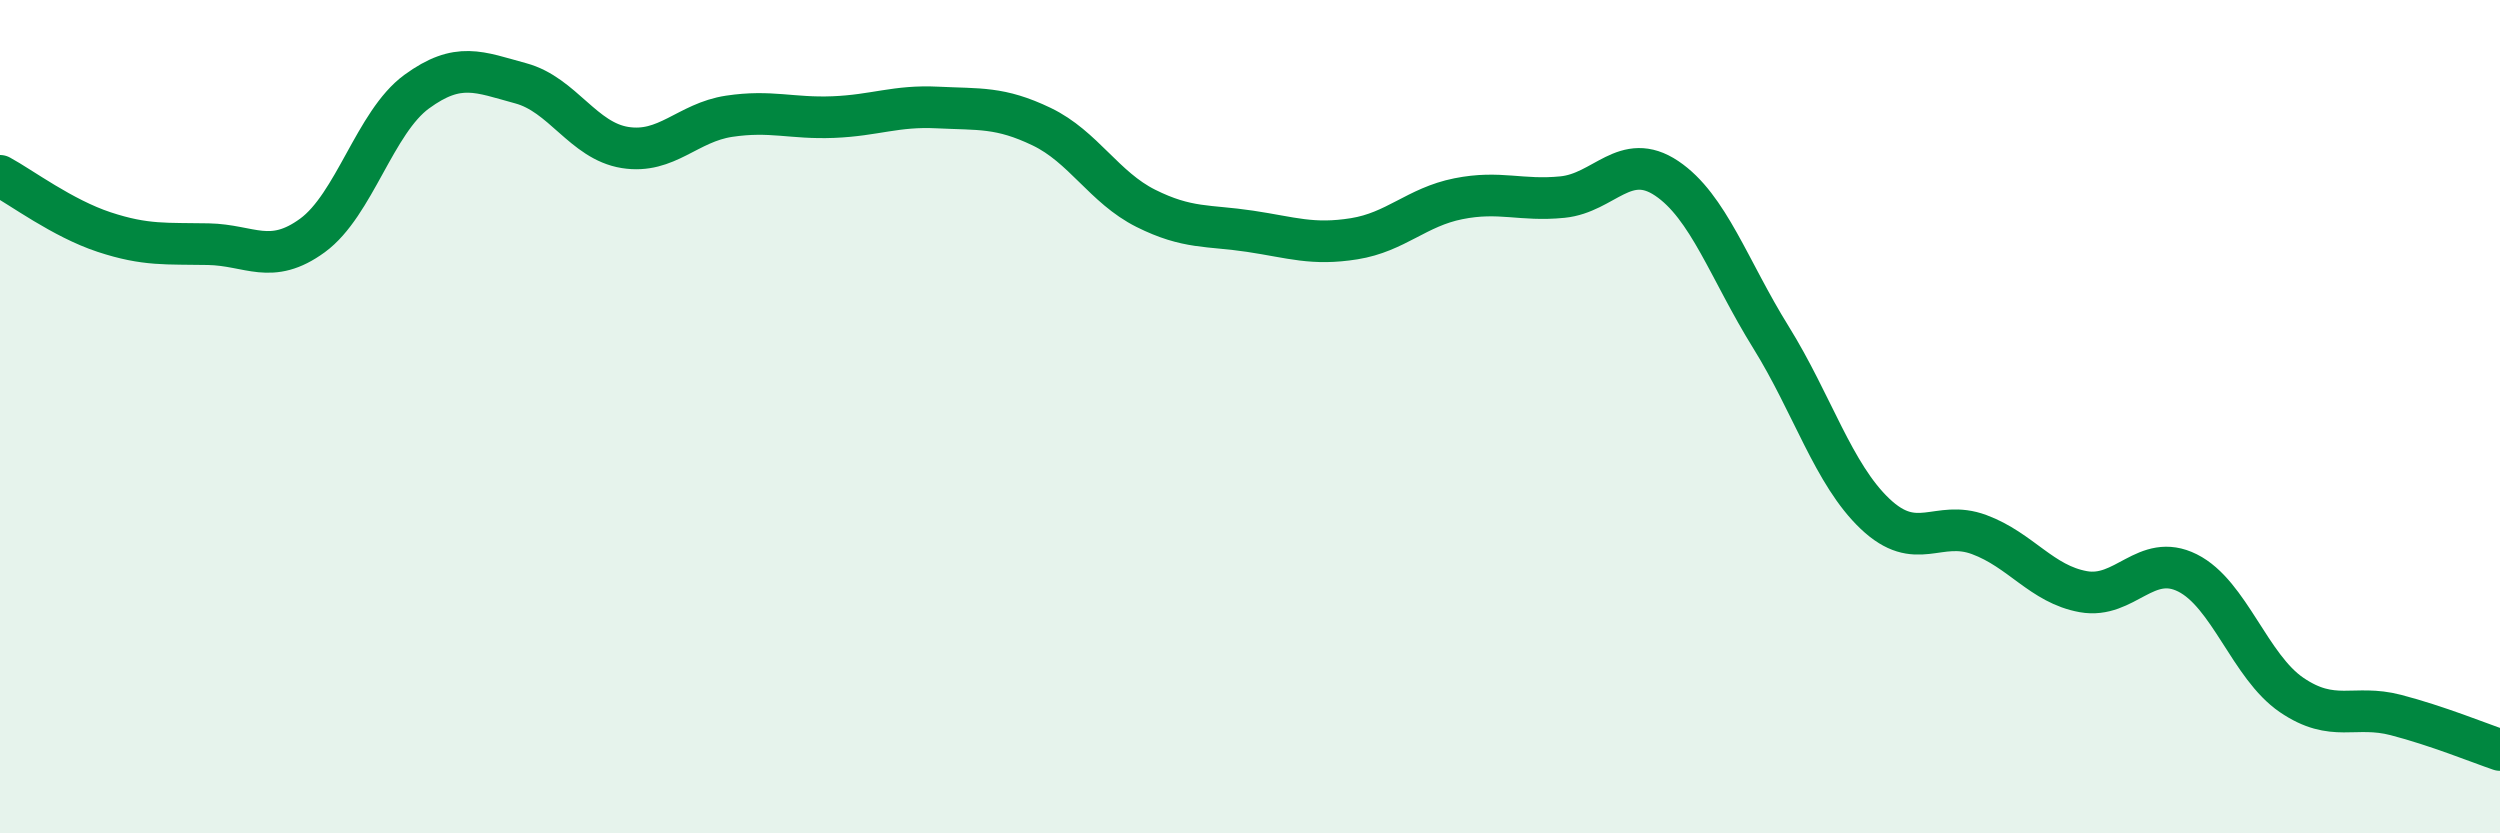
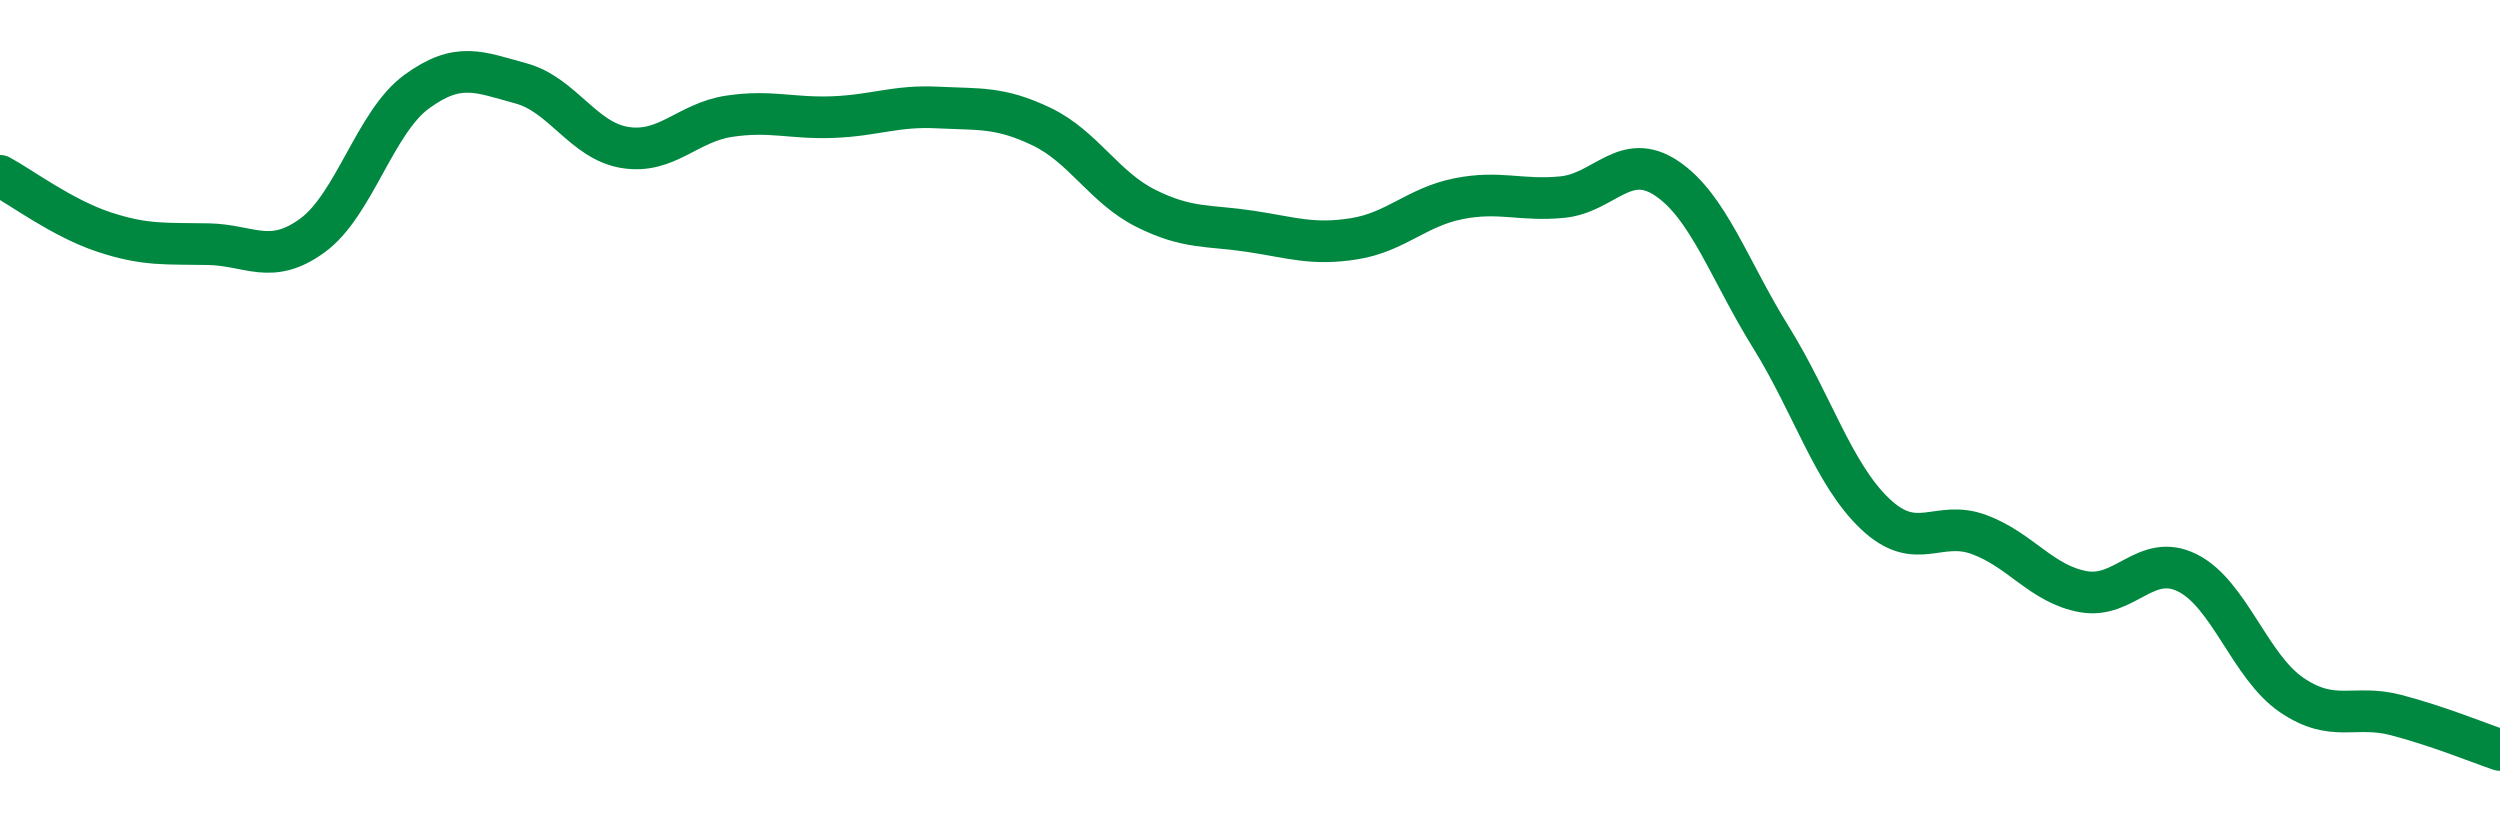
<svg xmlns="http://www.w3.org/2000/svg" width="60" height="20" viewBox="0 0 60 20">
-   <path d="M 0,4.22 C 0.5,4.49 1.5,5.24 2.5,5.57 C 3.5,5.9 4,5.84 5,5.86 C 6,5.88 6.5,6.38 7.5,5.65 C 8.5,4.92 9,2.93 10,2.2 C 11,1.47 11.5,1.73 12.5,2 C 13.5,2.27 14,3.38 15,3.54 C 16,3.7 16.5,2.94 17.5,2.79 C 18.5,2.64 19,2.85 20,2.81 C 21,2.77 21.5,2.53 22.5,2.58 C 23.5,2.63 24,2.56 25,3.04 C 26,3.52 26.5,4.5 27.5,5 C 28.5,5.5 29,5.4 30,5.55 C 31,5.7 31.5,5.89 32.5,5.73 C 33.5,5.57 34,4.97 35,4.77 C 36,4.57 36.5,4.83 37.5,4.73 C 38.5,4.63 39,3.61 40,4.28 C 41,4.95 41.5,6.48 42.5,8.09 C 43.5,9.7 44,11.38 45,12.33 C 46,13.28 46.5,12.46 47.5,12.83 C 48.5,13.2 49,14.02 50,14.2 C 51,14.38 51.5,13.25 52.5,13.75 C 53.5,14.25 54,16 55,16.68 C 56,17.36 56.5,16.9 57.5,17.16 C 58.5,17.42 59.5,17.83 60,18L60 20L0 20Z" fill="#008740" opacity="0.1" stroke-linecap="round" stroke-linejoin="round" />
  <path d="M 0,4.22 C 0.5,4.49 1.5,5.24 2.5,5.57 C 3.5,5.9 4,5.84 5,5.86 C 6,5.88 6.5,6.38 7.5,5.65 C 8.5,4.92 9,2.93 10,2.2 C 11,1.47 11.5,1.73 12.5,2 C 13.5,2.27 14,3.38 15,3.54 C 16,3.7 16.5,2.94 17.5,2.79 C 18.5,2.64 19,2.85 20,2.81 C 21,2.77 21.5,2.53 22.5,2.58 C 23.5,2.63 24,2.56 25,3.04 C 26,3.52 26.5,4.5 27.5,5 C 28.5,5.5 29,5.4 30,5.55 C 31,5.7 31.5,5.89 32.5,5.73 C 33.5,5.57 34,4.97 35,4.77 C 36,4.57 36.5,4.83 37.5,4.73 C 38.5,4.63 39,3.61 40,4.28 C 41,4.95 41.5,6.48 42.5,8.09 C 43.5,9.7 44,11.38 45,12.33 C 46,13.28 46.5,12.46 47.5,12.83 C 48.5,13.2 49,14.02 50,14.2 C 51,14.38 51.5,13.25 52.5,13.75 C 53.5,14.25 54,16 55,16.68 C 56,17.36 56.5,16.9 57.5,17.16 C 58.5,17.42 59.5,17.83 60,18" stroke="#008740" stroke-width="1" fill="none" stroke-linecap="round" stroke-linejoin="round" />
</svg>